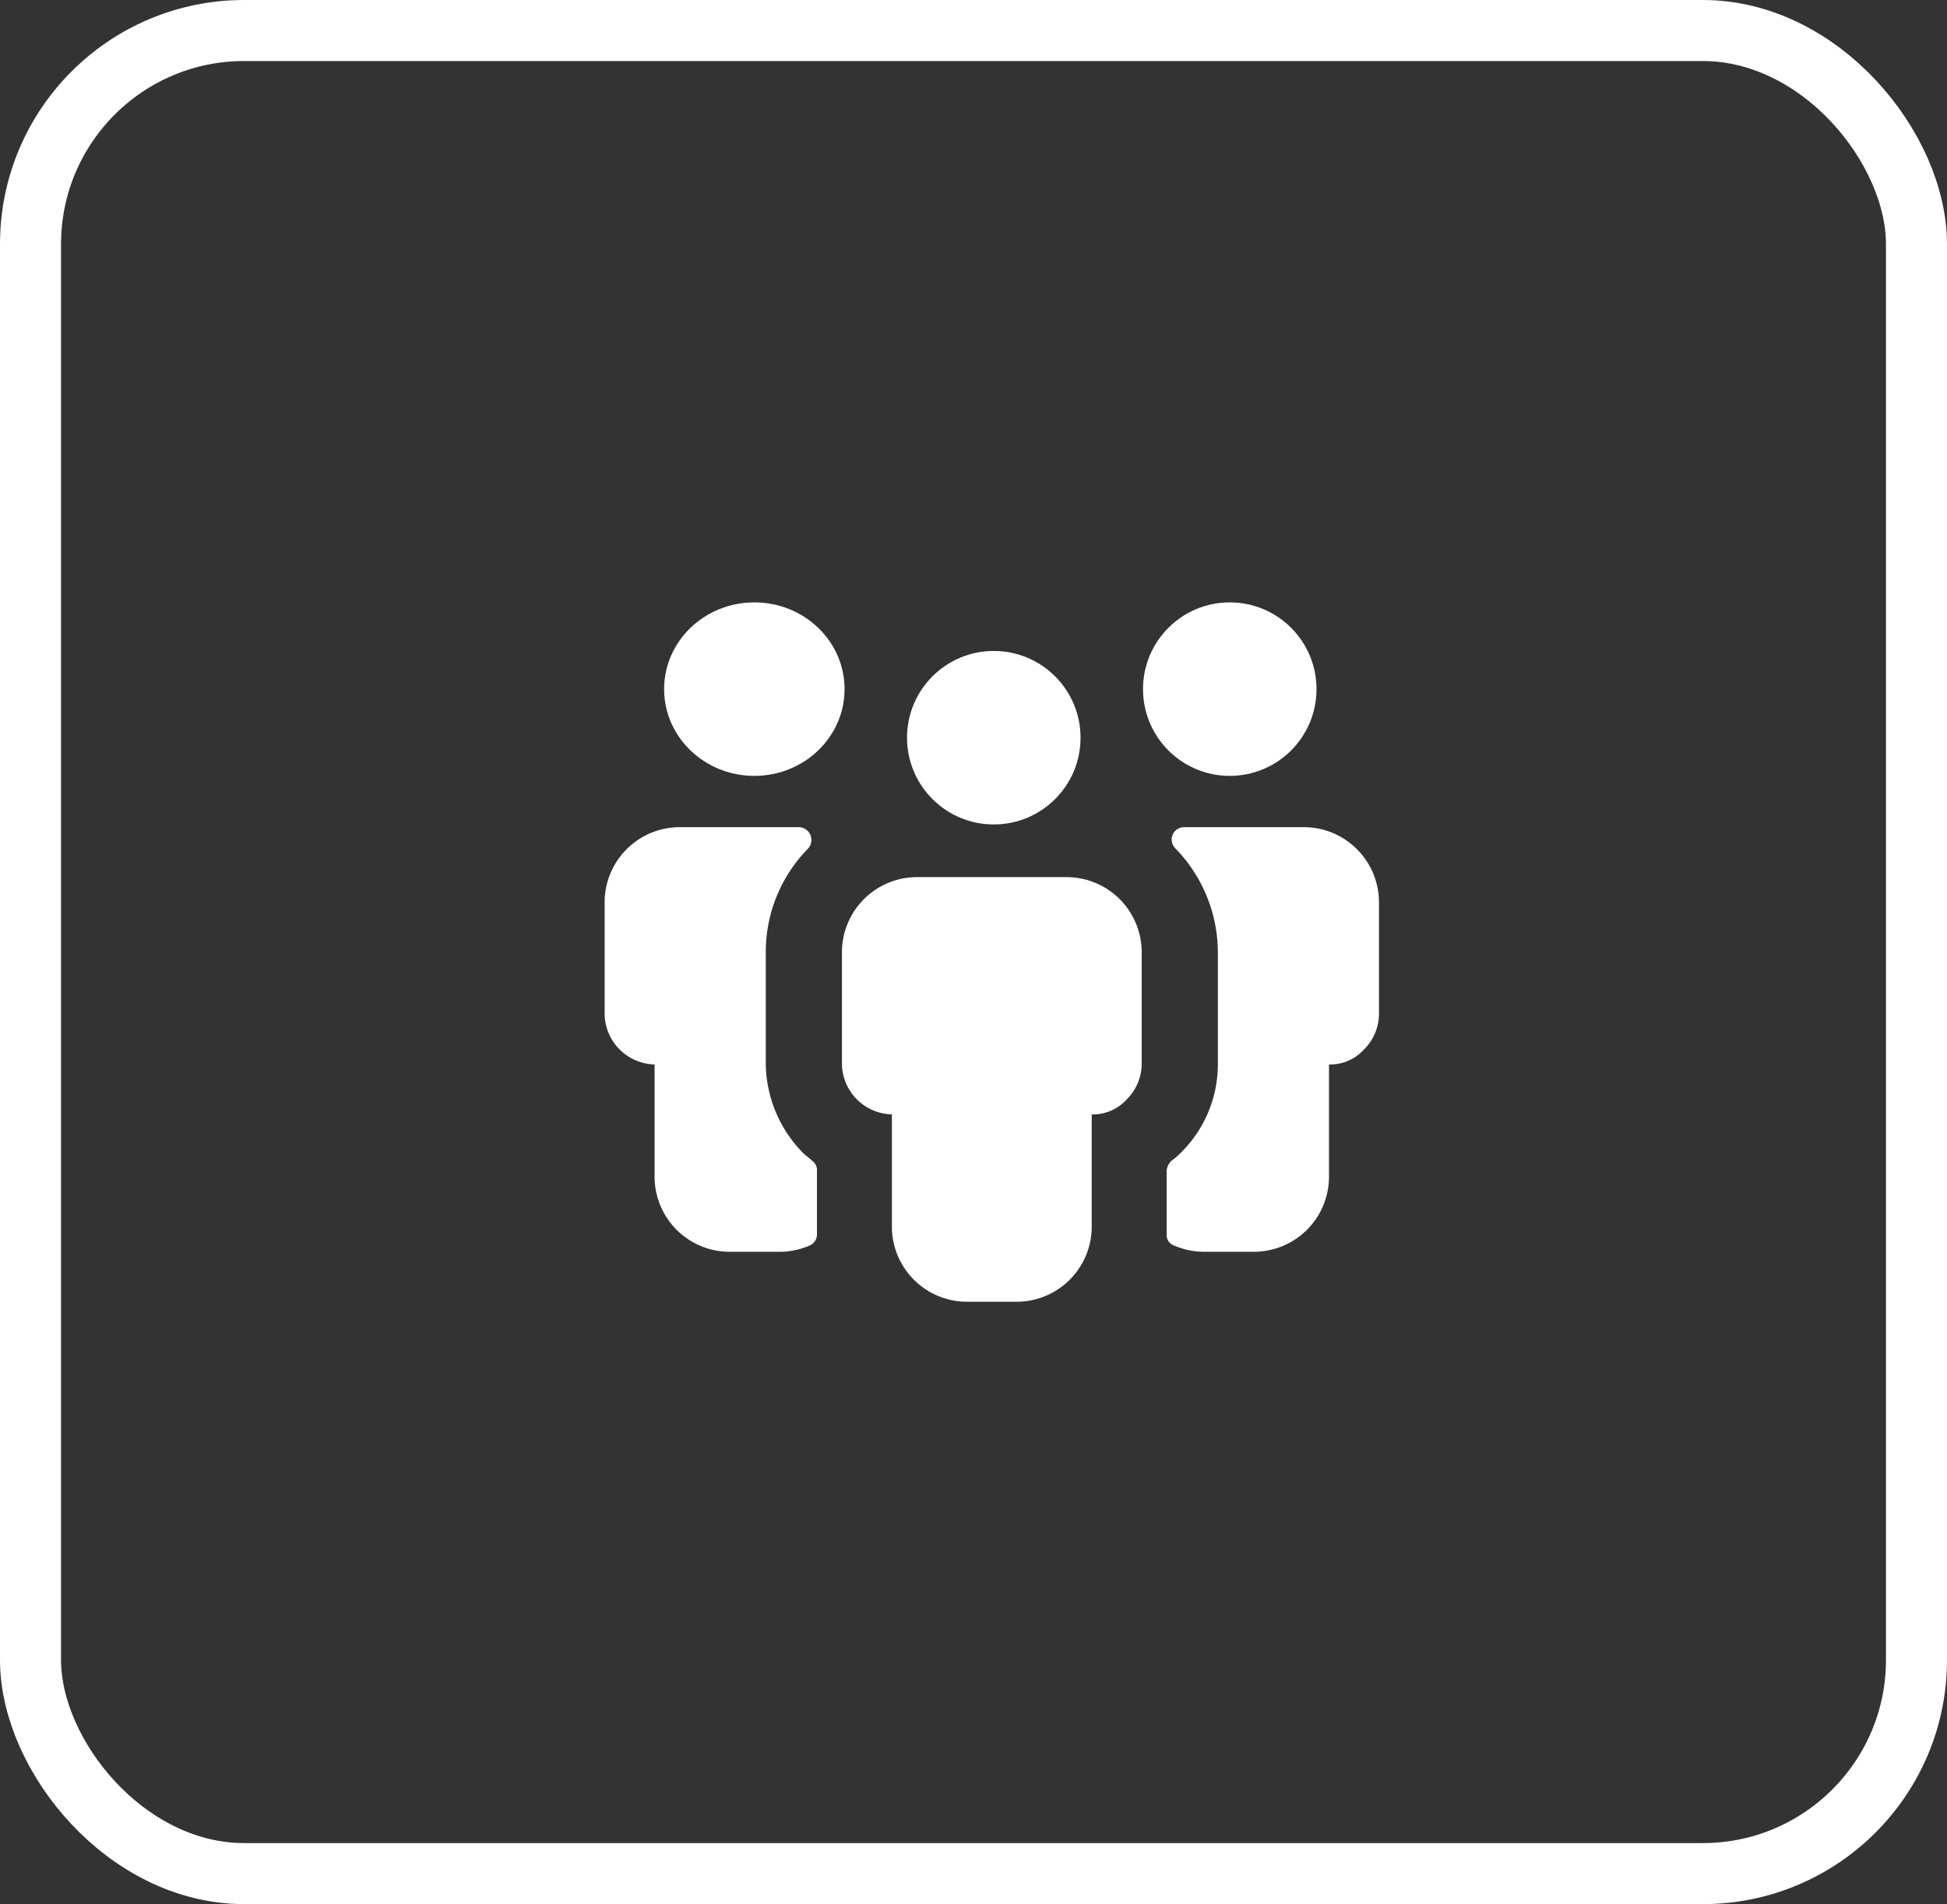
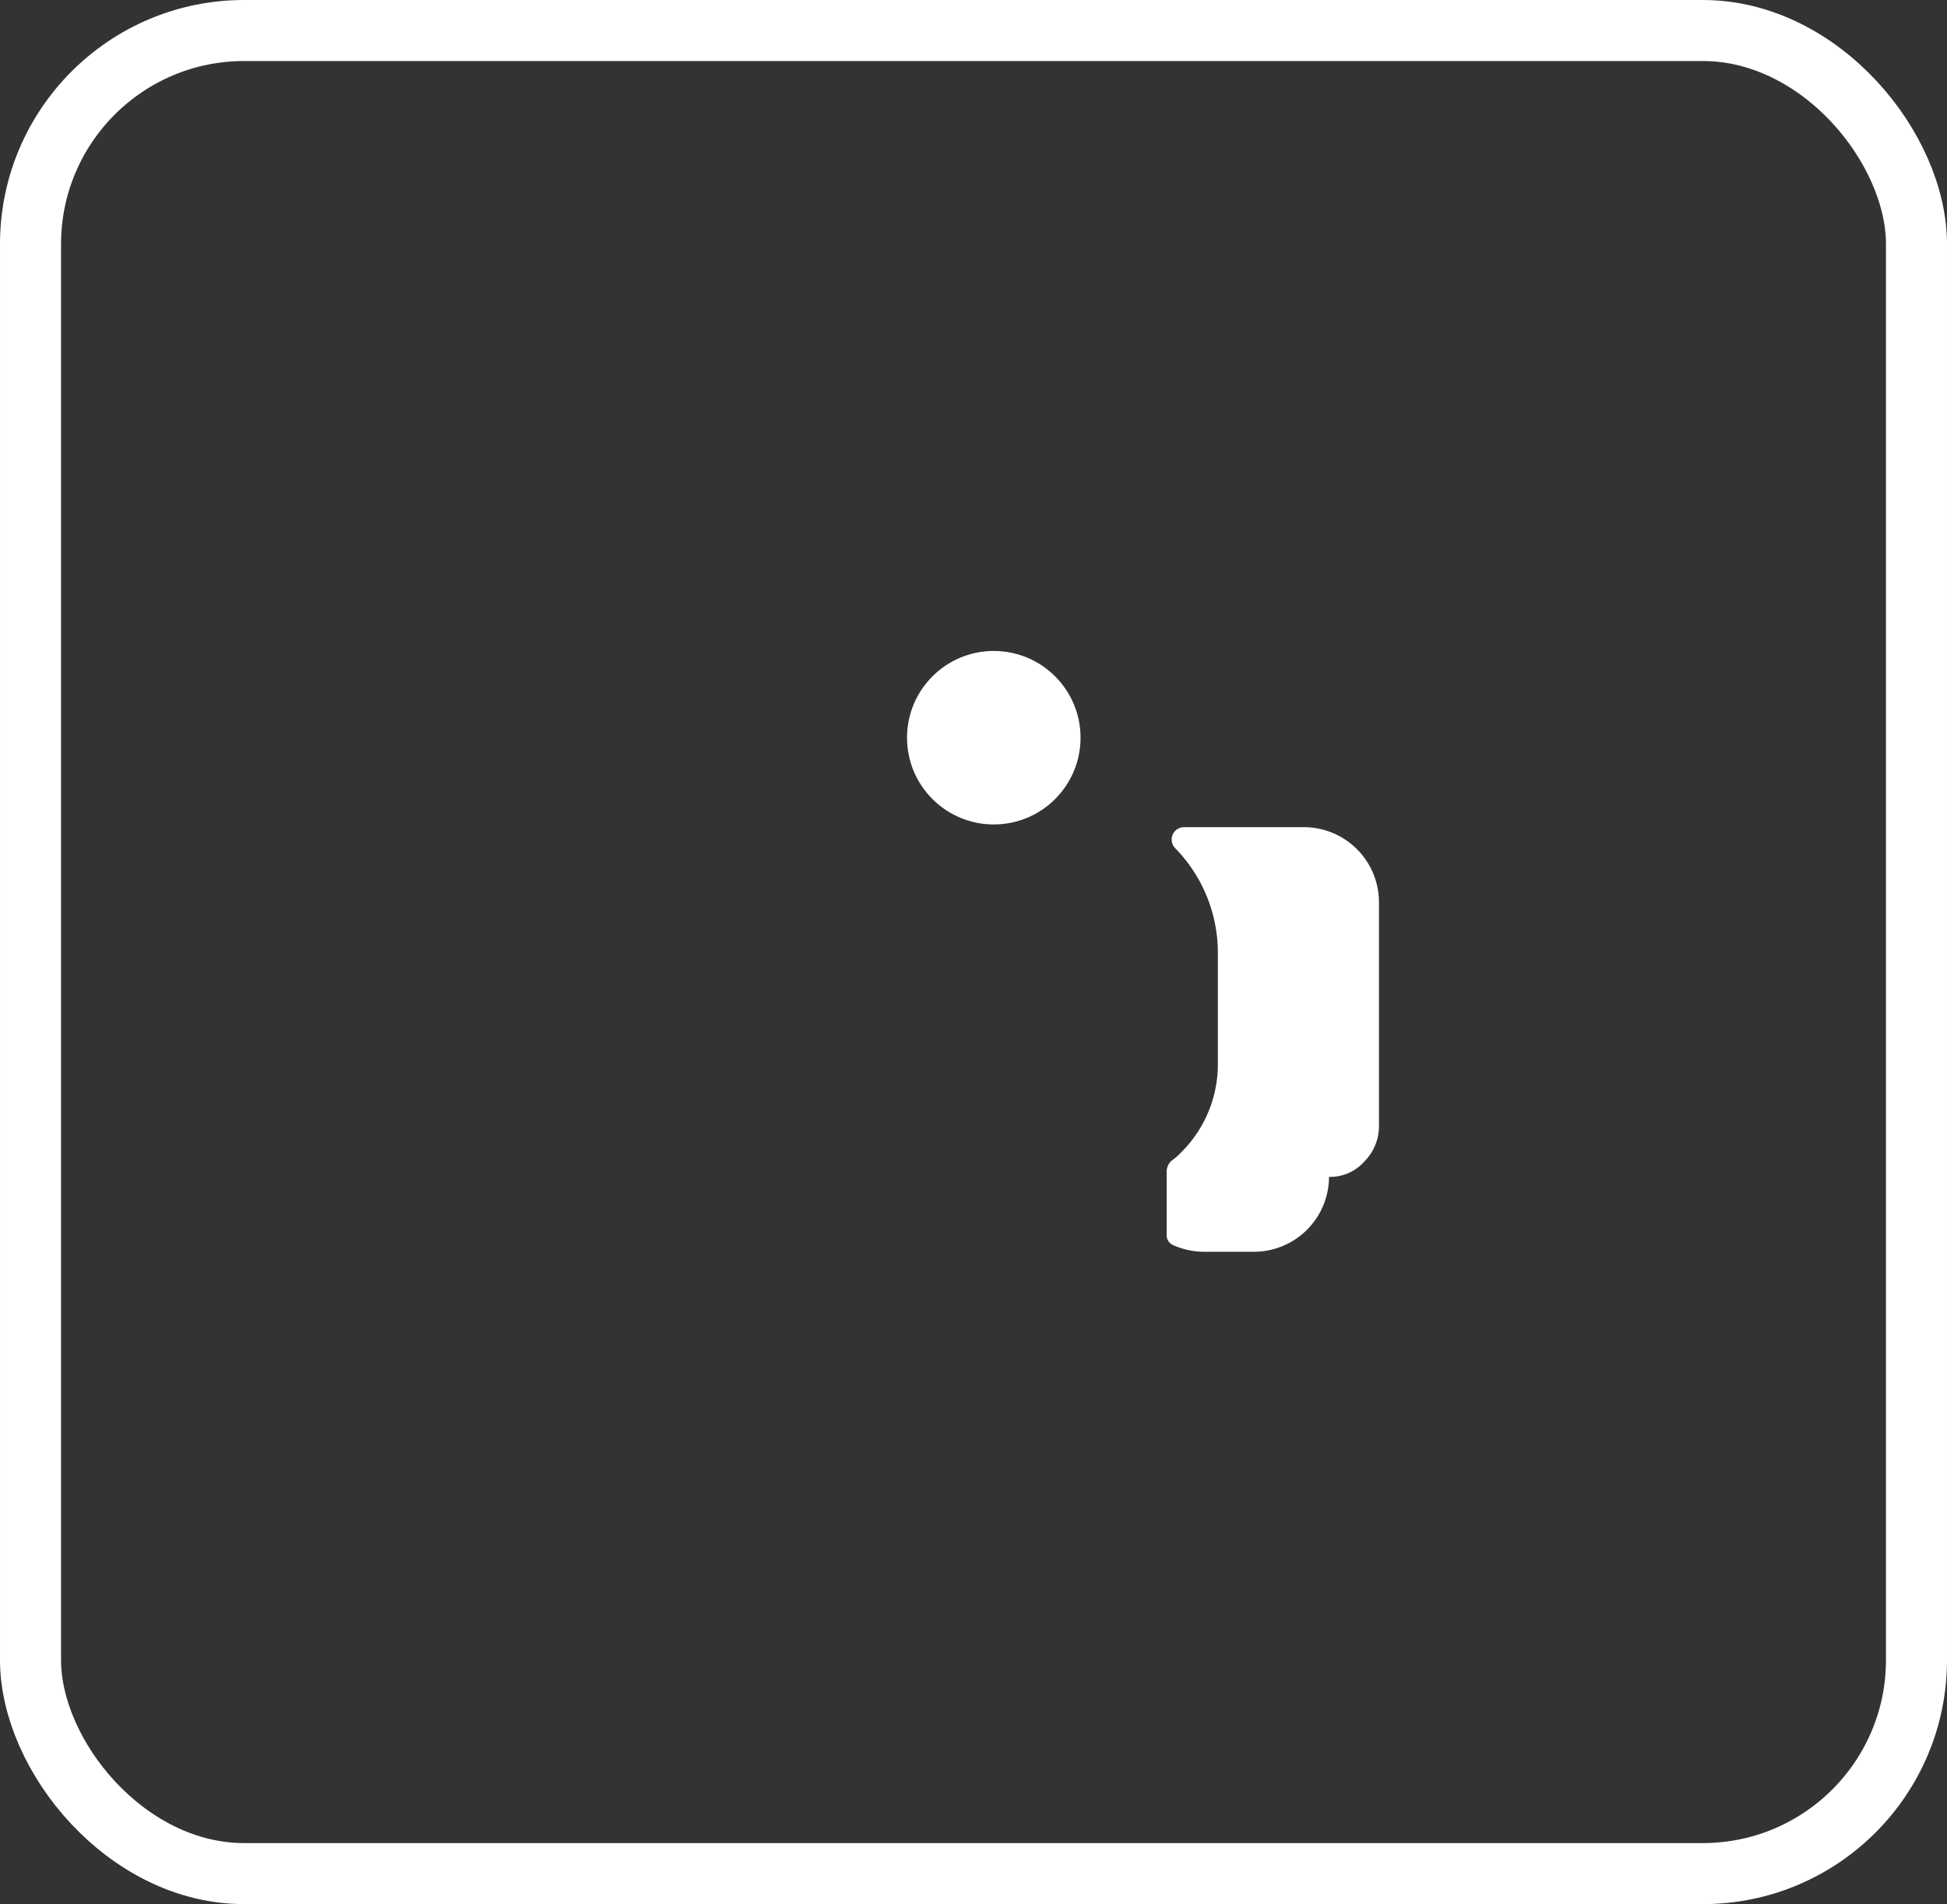
<svg xmlns="http://www.w3.org/2000/svg" width="319" height="312" viewBox="0 0 319 312">
  <rect x="0" y="0" width="319" height="312" fill="#333333" stroke="none" />
  <g id="Group_49" data-name="Group 49" transform="translate(-2108 -1915)">
    <g id="Group_46" data-name="Group 46" transform="translate(789 673)">
      <g id="Group_11" data-name="Group 11">
        <g id="Group_4" data-name="Group 4">
          <g id="Group_3" data-name="Group 3">
            <g id="Rectangle_1" data-name="Rectangle 1" transform="translate(1319 1242)" fill="none" stroke="#fff" stroke-width="10">
-               <rect width="319" height="312" rx="40" stroke="none" />
              <rect x="5" y="5" width="309" height="302" rx="35" fill="none" />
            </g>
          </g>
        </g>
      </g>
    </g>
    <g id="team-member-svgrepo-com" transform="translate(2187.065 1991.704)">
      <g id="Group_39" data-name="Group 39" transform="translate(58.879 67.018)">
-         <path id="Path_5" data-name="Path 5" d="M75.833,44H51.278A12.314,12.314,0,0,0,39,56.278V74.694a8.392,8.392,0,0,0,8.185,8.185V101.3a12.314,12.314,0,0,0,12.278,12.278h8.185A12.314,12.314,0,0,0,79.926,101.3V82.879a7.431,7.431,0,0,0,5.73-2.456,8.206,8.206,0,0,0,2.456-5.73V56.278A12.314,12.314,0,0,0,75.833,44Z" transform="translate(-39 -44)" fill="#fff" />
-       </g>
+         </g>
      <g id="Group_40" data-name="Group 40" transform="translate(69.545 29.96)">
        <circle id="Ellipse_1" data-name="Ellipse 1" cx="14.214" cy="14.214" r="14.214" transform="translate(0 0)" fill="#fff" />
      </g>
      <g id="Group_41" data-name="Group 41" transform="translate(20 58.833)">
-         <path id="Path_6" data-name="Path 6" d="M53.968,94.636c-.409-.409-1.023-.819-1.432-1.228A21.183,21.183,0,0,1,46.4,78.879V60.463a24.147,24.147,0,0,1,6.957-16.984A2.1,2.1,0,0,0,51.922,40H32.278A12.314,12.314,0,0,0,20,52.278V70.694a8.392,8.392,0,0,0,8.185,8.185V97.3a12.314,12.314,0,0,0,12.278,12.278h8.185a12.364,12.364,0,0,0,4.911-1.023,1.966,1.966,0,0,0,1.228-1.842V96.273A1.861,1.861,0,0,0,53.968,94.636Z" transform="translate(-20 -40)" fill="#fff" />
-       </g>
+         </g>
      <g id="Group_42" data-name="Group 42" transform="translate(29.745 22)">
-         <ellipse id="Ellipse_2" data-name="Ellipse 2" cx="14.783" cy="14.214" rx="14.783" ry="14.214" transform="translate(0)" fill="#fff" />
-       </g>
+         </g>
      <g id="Group_43" data-name="Group 43" transform="translate(112.082 58.833)">
-         <path id="Path_7" data-name="Path 7" d="M87.509,40H67.865a2.028,2.028,0,0,0-1.432,3.479A24.517,24.517,0,0,1,73.39,60.463V78.879a20.309,20.309,0,0,1-6.139,14.529,8.9,8.9,0,0,1-1.432,1.228A2.526,2.526,0,0,0,65,96.273v10.436a1.79,1.79,0,0,0,1.228,1.842,12.364,12.364,0,0,0,4.911,1.023h8.185A12.314,12.314,0,0,0,91.6,97.3V78.879a7.431,7.431,0,0,0,5.73-2.456,8.206,8.206,0,0,0,2.456-5.73V52.278A12.314,12.314,0,0,0,87.509,40Z" transform="translate(-65 -40)" fill="#fff" />
+         <path id="Path_7" data-name="Path 7" d="M87.509,40H67.865a2.028,2.028,0,0,0-1.432,3.479A24.517,24.517,0,0,1,73.39,60.463V78.879a20.309,20.309,0,0,1-6.139,14.529,8.9,8.9,0,0,1-1.432,1.228A2.526,2.526,0,0,0,65,96.273v10.436a1.79,1.79,0,0,0,1.228,1.842,12.364,12.364,0,0,0,4.911,1.023h8.185A12.314,12.314,0,0,0,91.6,97.3a7.431,7.431,0,0,0,5.73-2.456,8.206,8.206,0,0,0,2.456-5.73V52.278A12.314,12.314,0,0,0,87.509,40Z" transform="translate(-65 -40)" fill="#fff" />
      </g>
      <g id="Group_44" data-name="Group 44" transform="translate(108.207 22)">
-         <circle id="Ellipse_3" data-name="Ellipse 3" cx="14.214" cy="14.214" r="14.214" transform="translate(0)" fill="#fff" />
-       </g>
+         </g>
    </g>
  </g>
</svg>